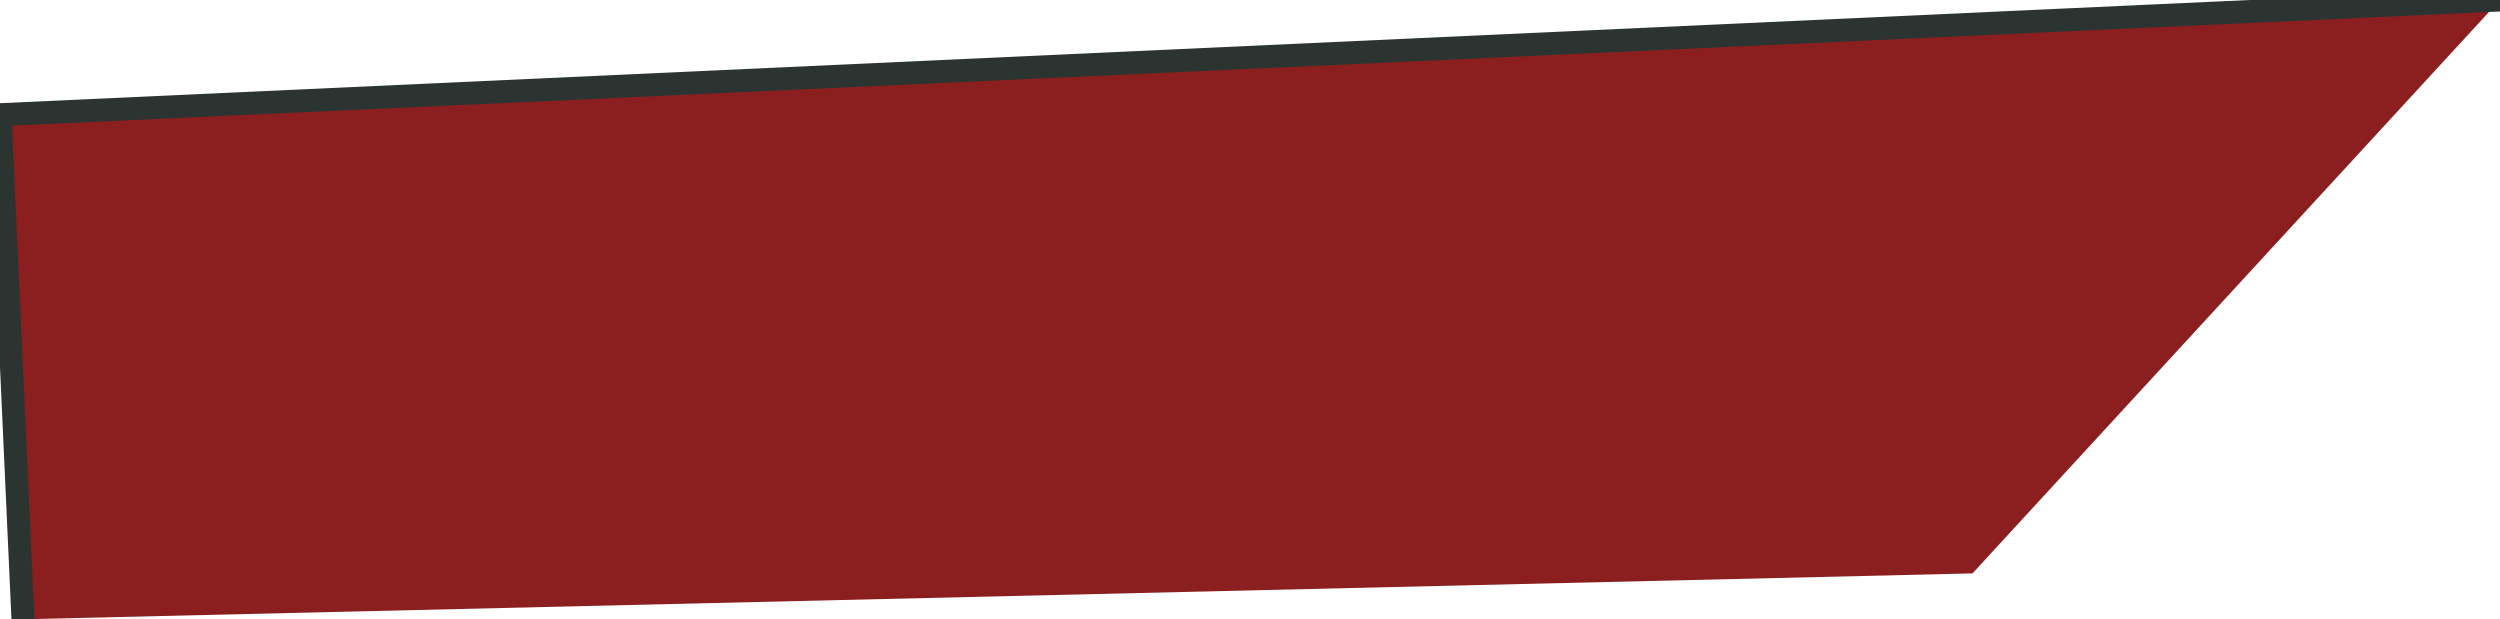
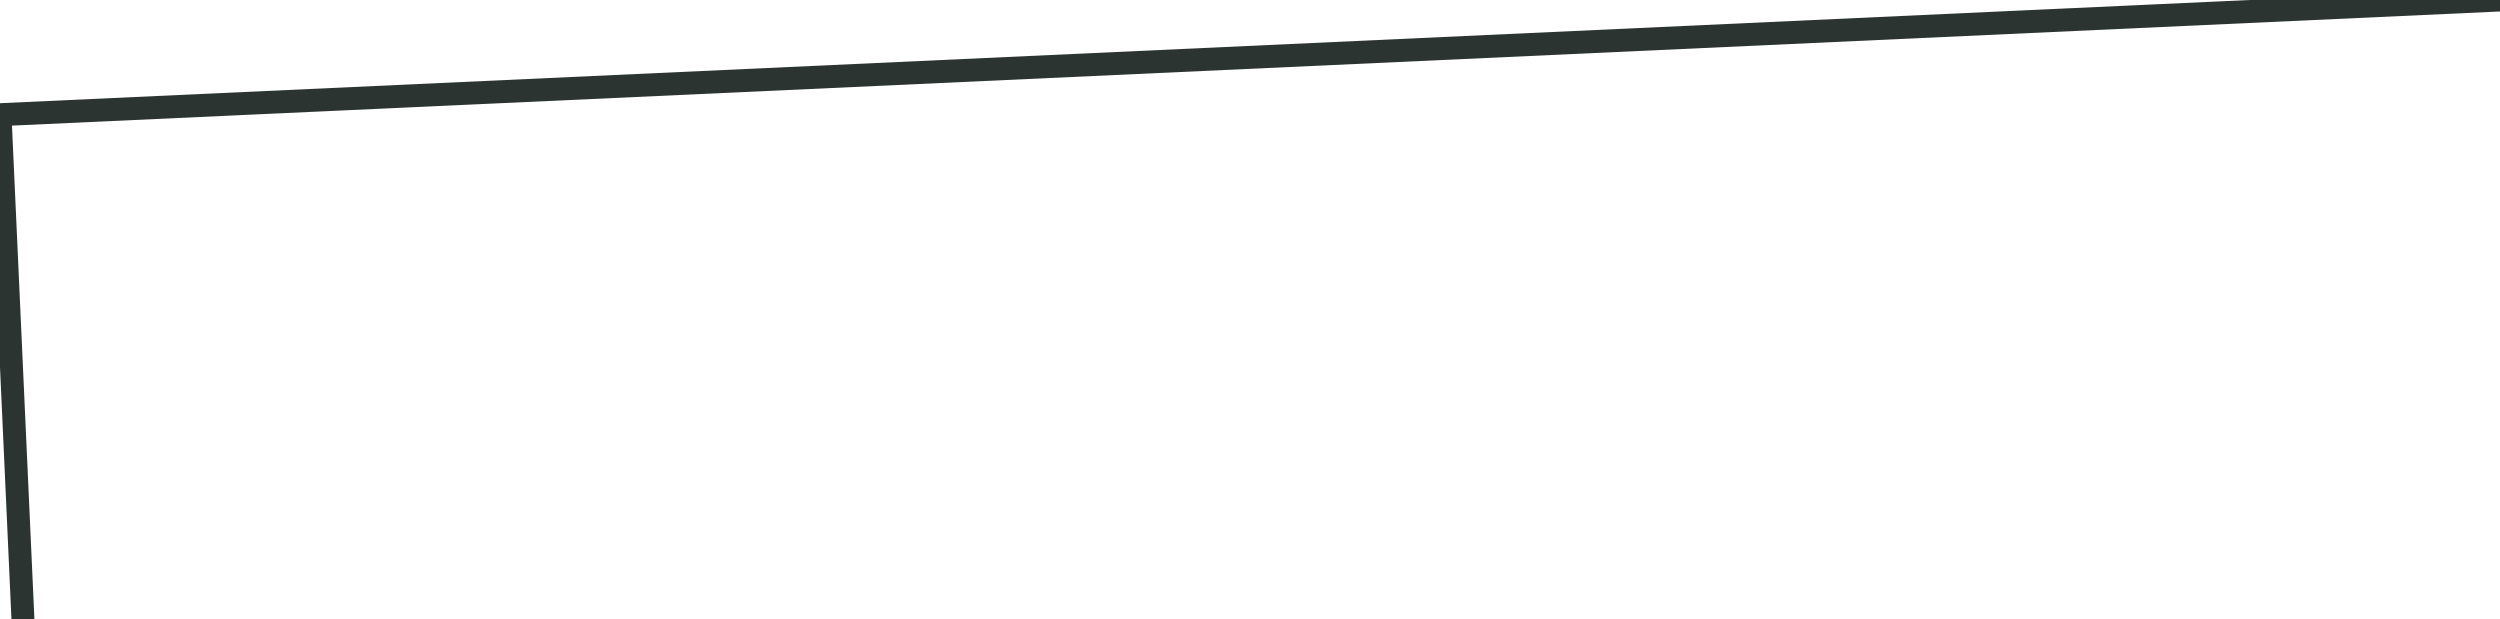
<svg xmlns="http://www.w3.org/2000/svg" height="1.35px" width="5.45px">
  <g transform="matrix(1.0, 0.0, 0.0, 1.0, 2.75, 0.7)">
-     <path d="M2.7 -0.7 L1.55 0.55 -2.7 0.65 -2.75 -0.45 2.7 -0.7" fill="#8b1f1f" fill-rule="evenodd" stroke="none" />
    <path d="M-2.7 0.65 L-2.75 -0.45 2.7 -0.7" fill="none" stroke="#2c3432" stroke-linecap="round" stroke-linejoin="round" stroke-width="0.05" />
  </g>
</svg>